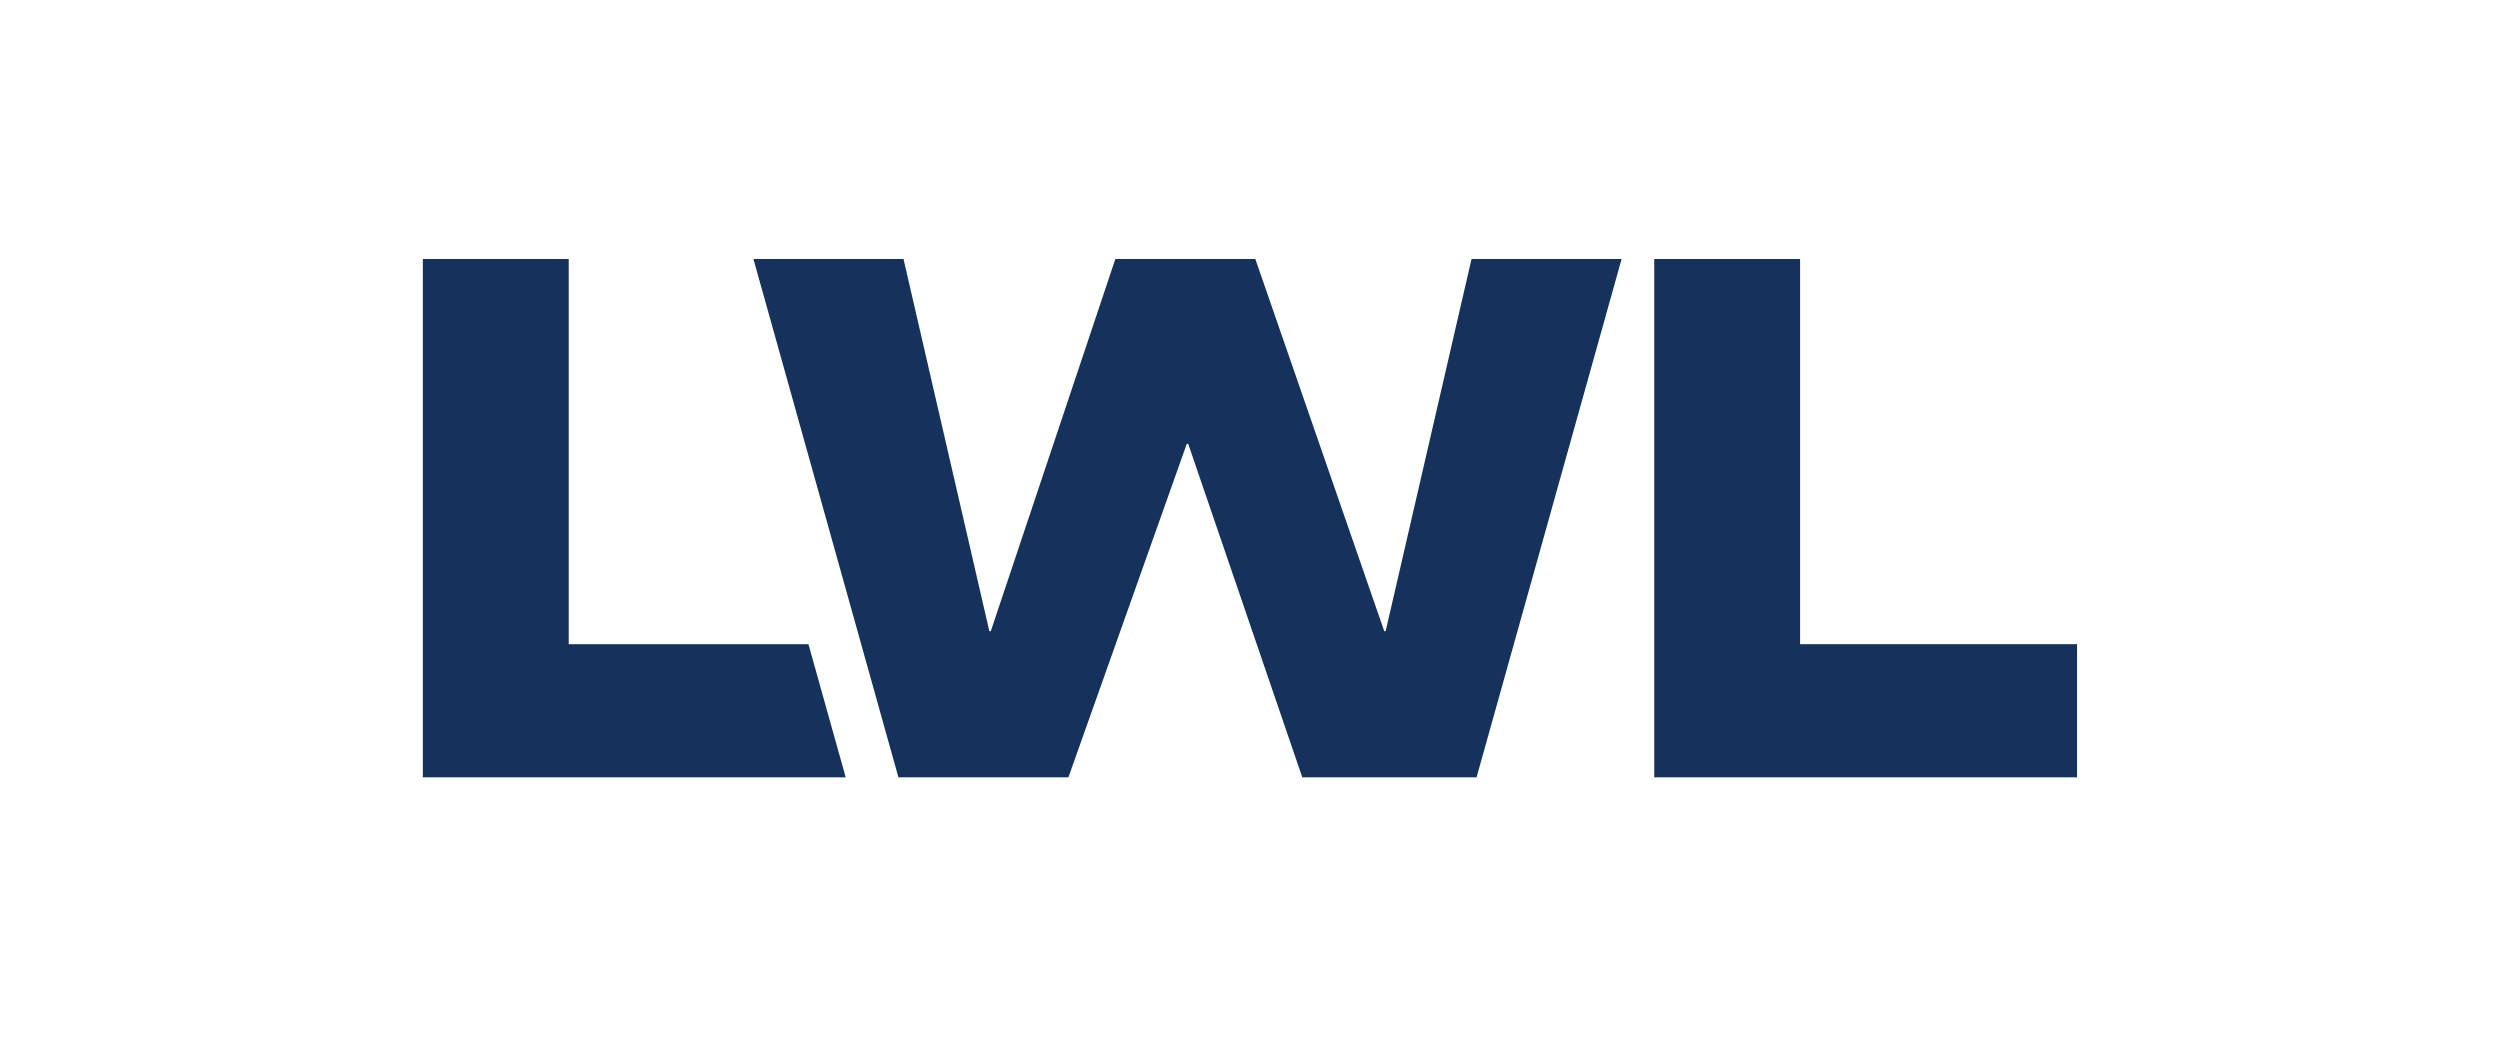
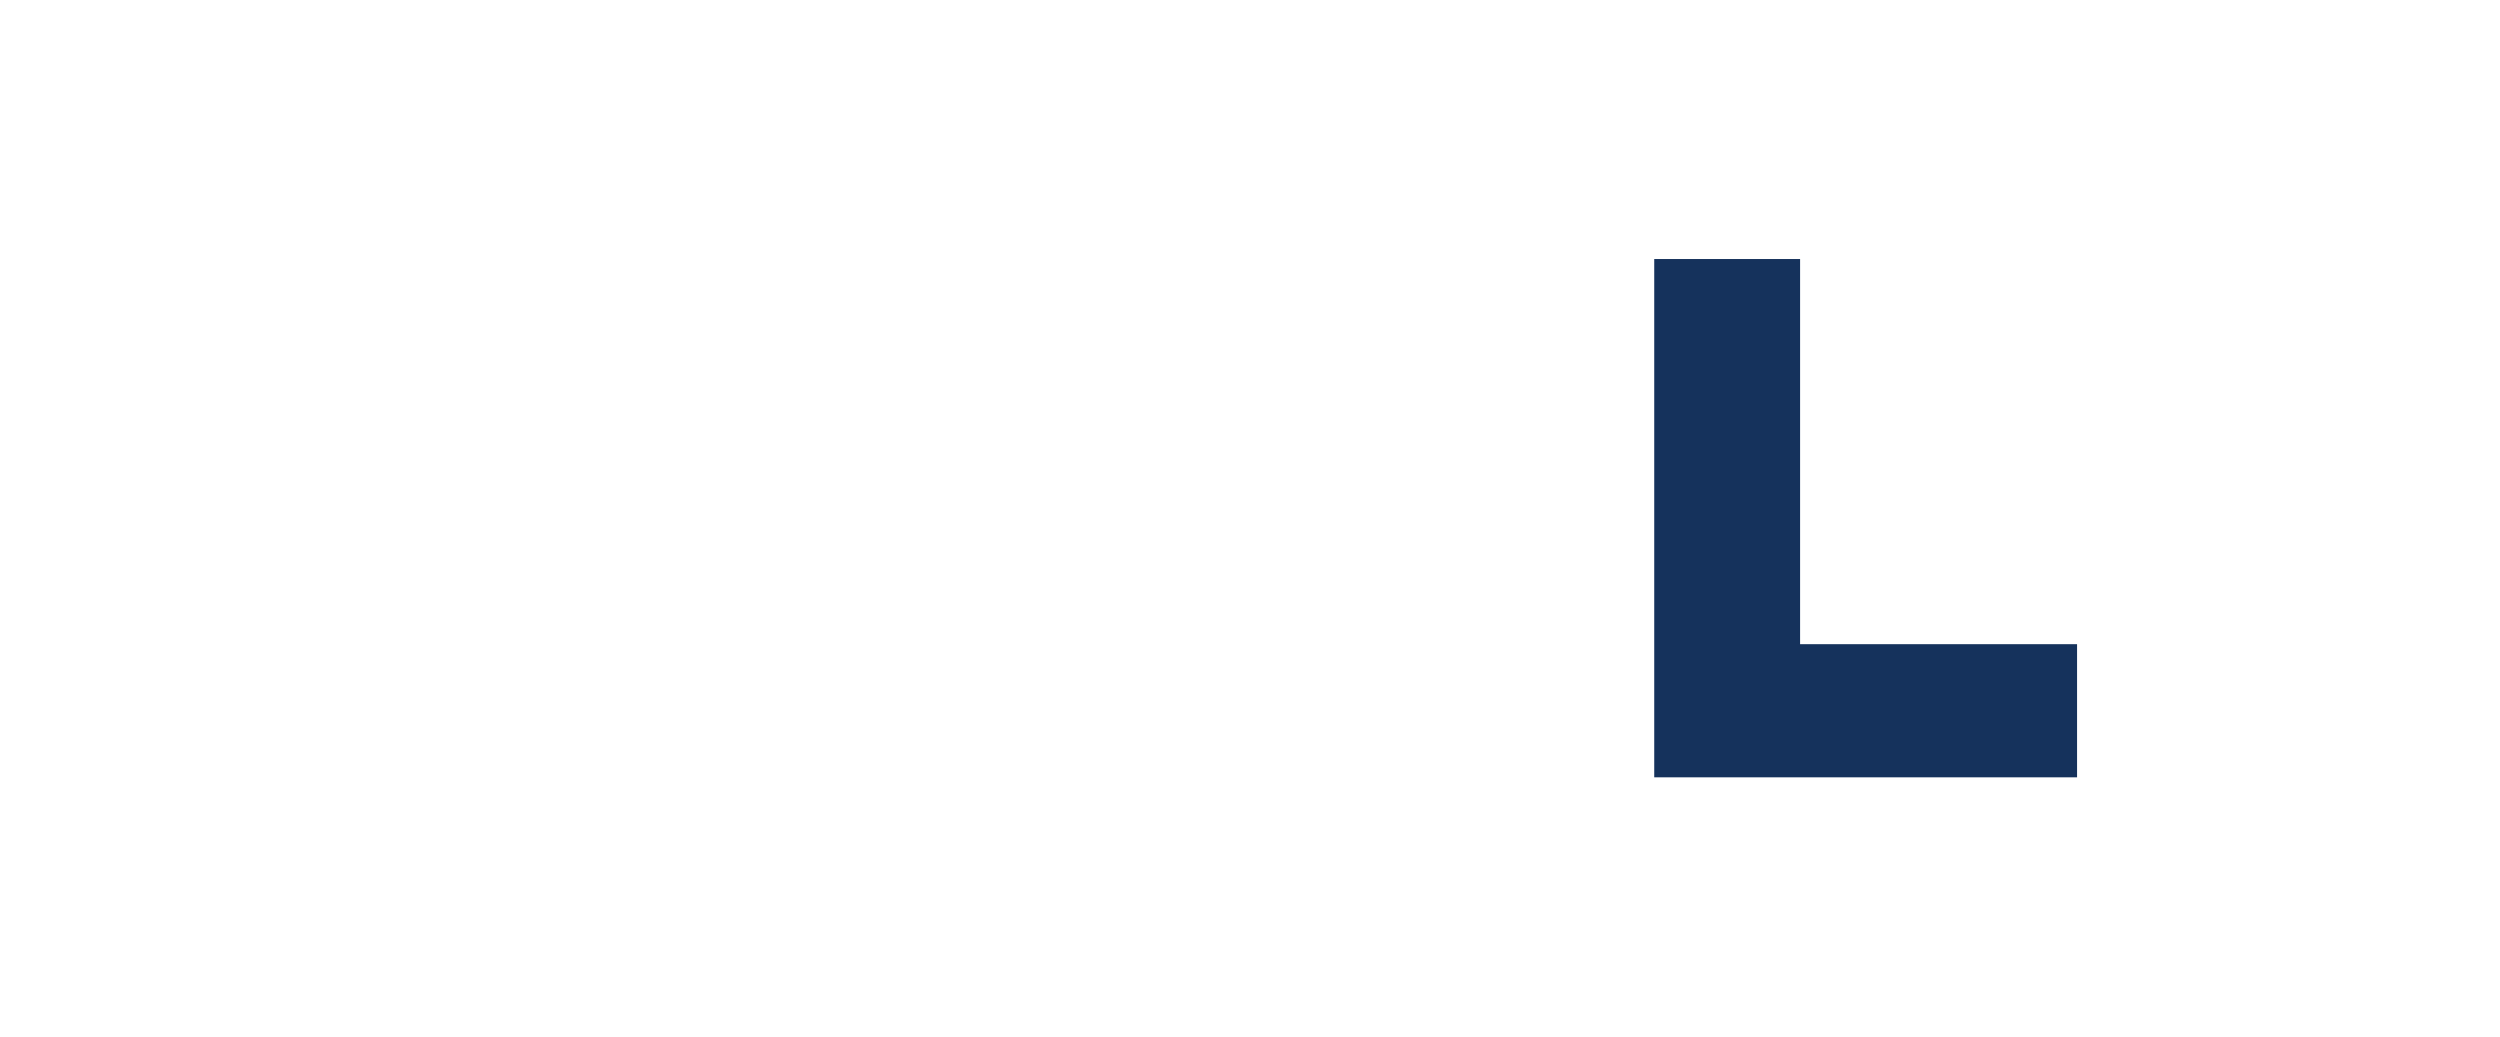
<svg xmlns="http://www.w3.org/2000/svg" id="Ebene_1" data-name="Ebene 1" width="407.069pt" height="168.897pt" viewBox="0 0 407.069 168.897">
-   <path style=" stroke:none;fill-rule:nonzero;fill:rgb(8.4%,19.539%,36.127%);fill-opacity:1;" d="M 131.637 104.891 L 92.602 104.891 L 92.602 42.176 L 68.852 42.176 L 68.852 126.57 L 137.699 126.57 L 137.656 126.402 Z M 131.637 104.891 " />
-   <path style=" stroke:none;fill-rule:nonzero;fill:rgb(8.4%,19.539%,36.127%);fill-opacity:1;" d="M 122.68 42.176 L 147.117 42.176 L 161.094 102.773 L 161.328 102.773 L 181.609 42.176 L 204.402 42.176 L 225.395 102.773 L 225.621 102.773 L 239.605 42.176 L 264.043 42.176 L 240.426 126.57 L 212.047 126.57 L 193.473 72.27 L 193.242 72.27 L 173.965 126.57 L 146.289 126.57 Z M 122.68 42.176 " />
  <path style=" stroke:none;fill-rule:nonzero;fill:rgb(8.4%,19.539%,36.127%);fill-opacity:1;" d="M 269.355 42.176 L 293.105 42.176 L 293.105 104.891 L 338.203 104.891 L 338.203 126.57 L 269.355 126.57 Z M 269.355 42.176 " />
</svg>